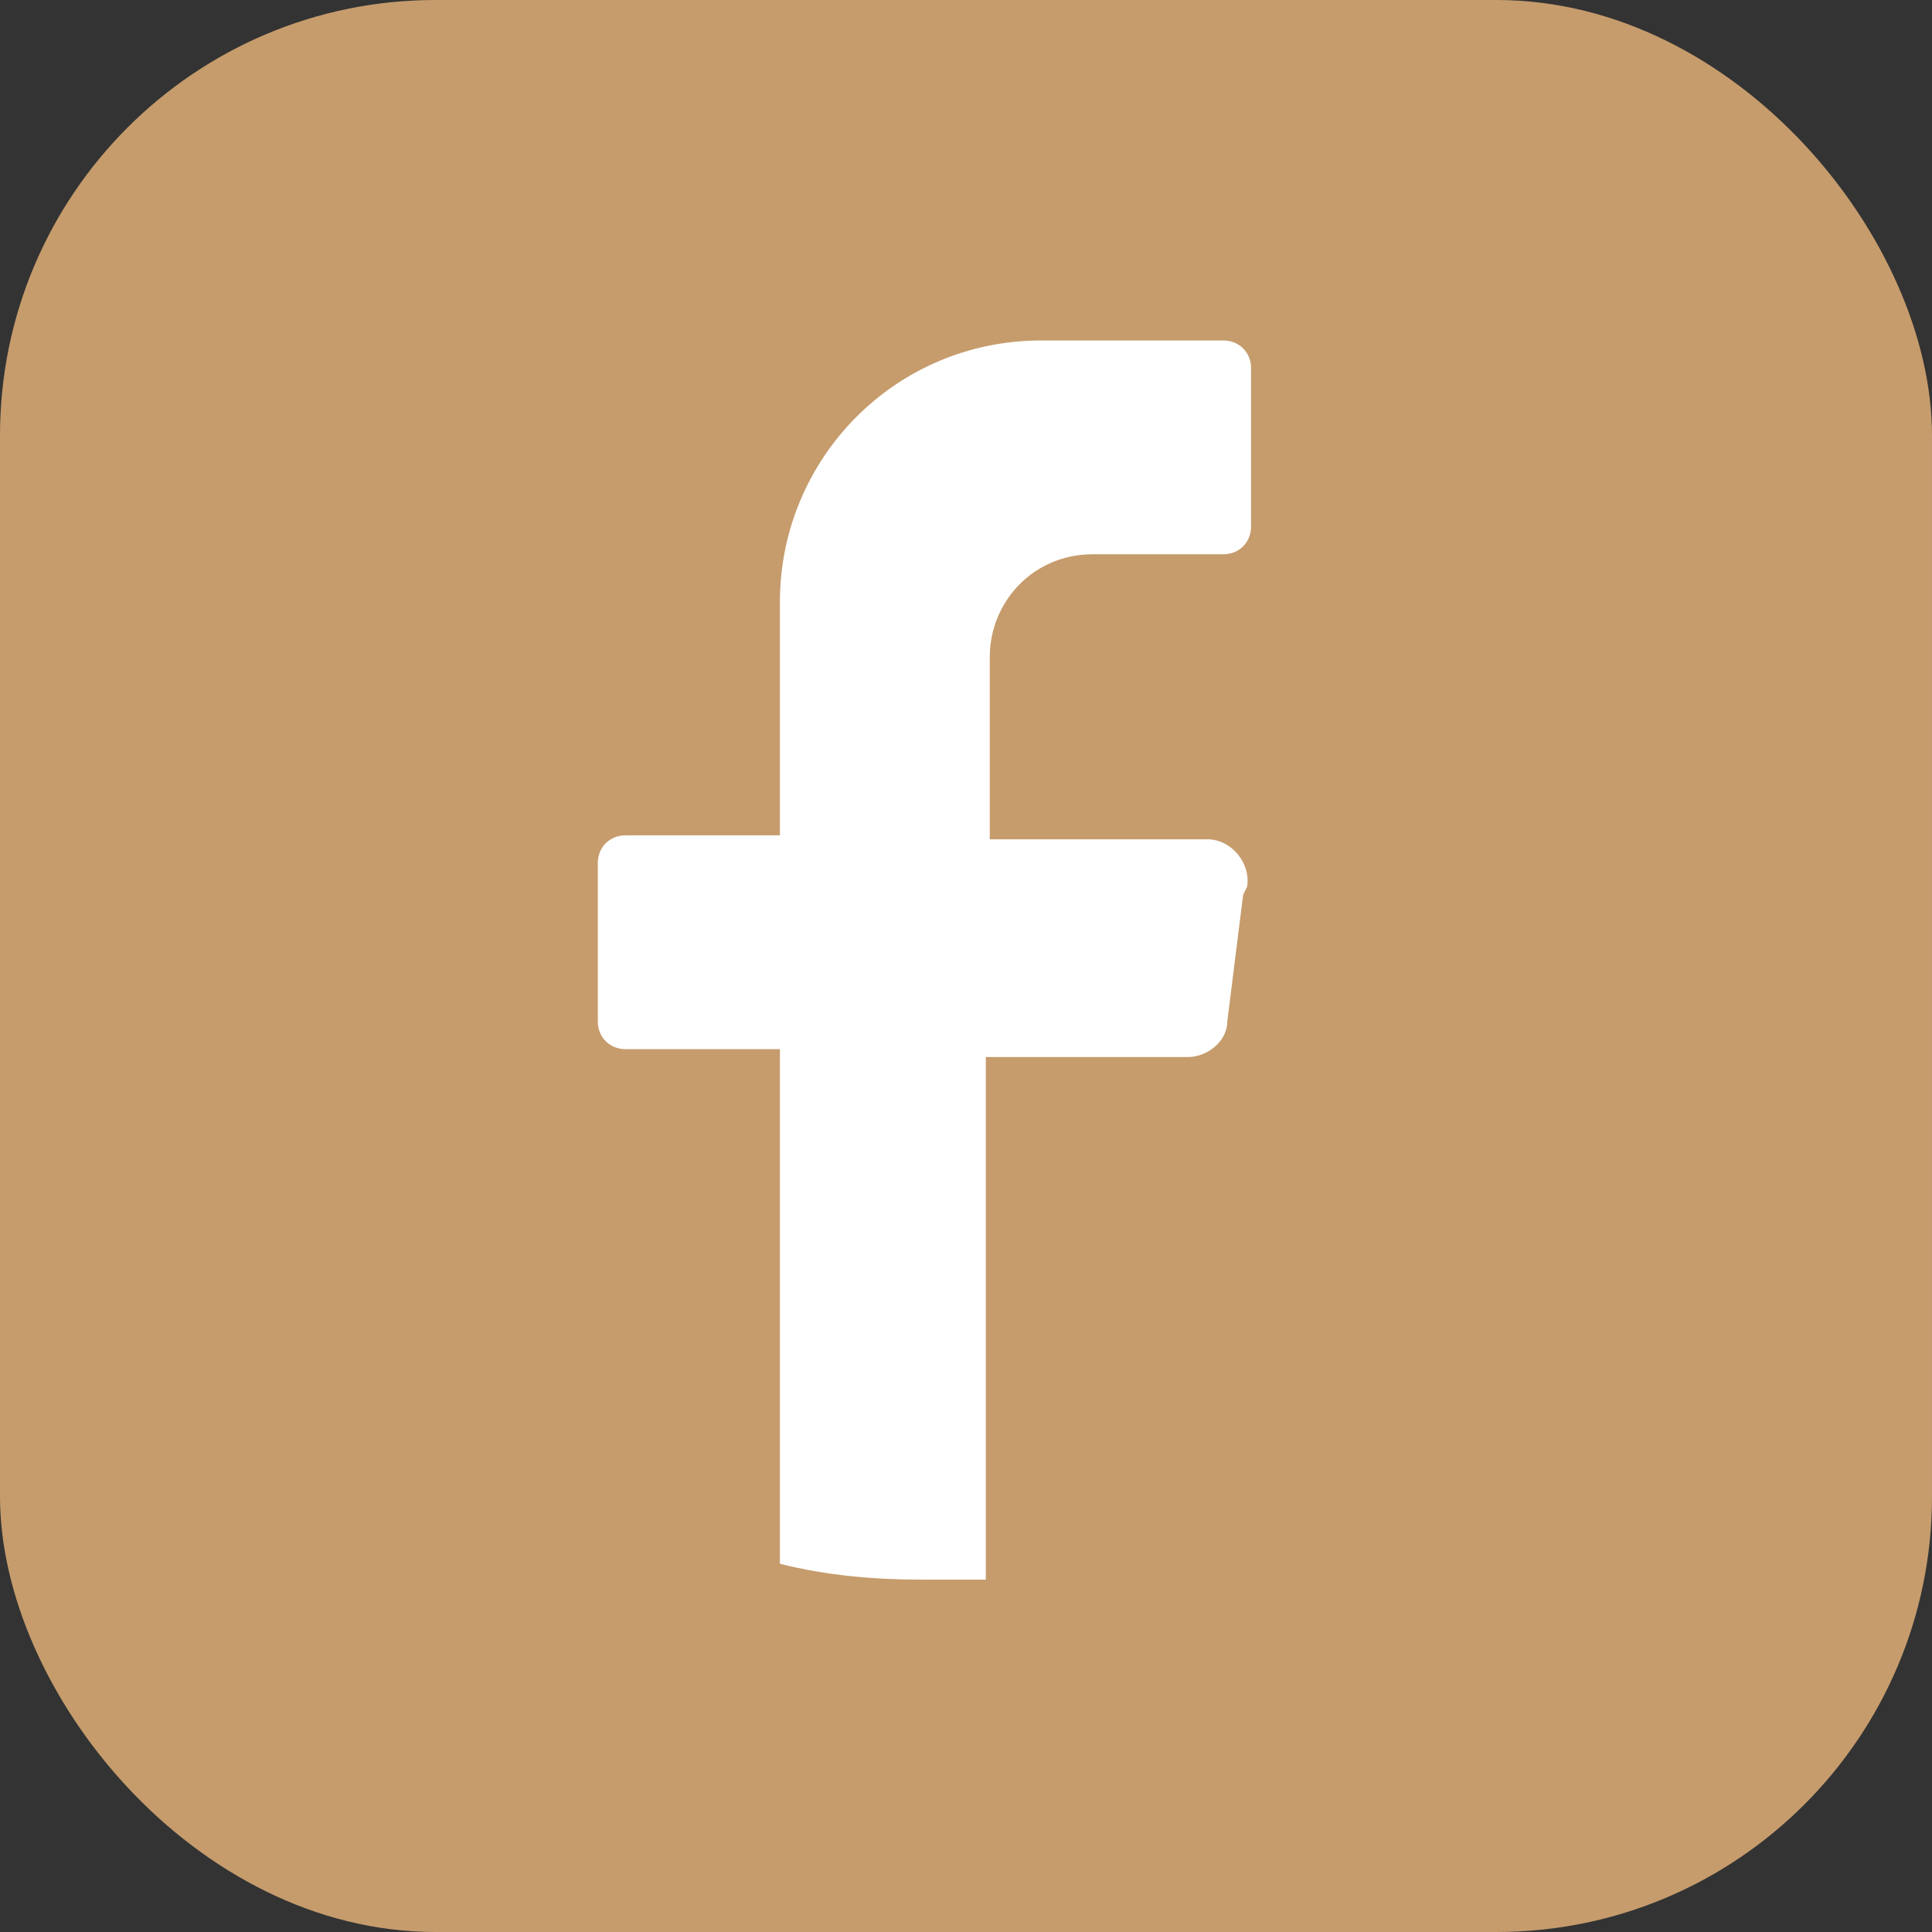
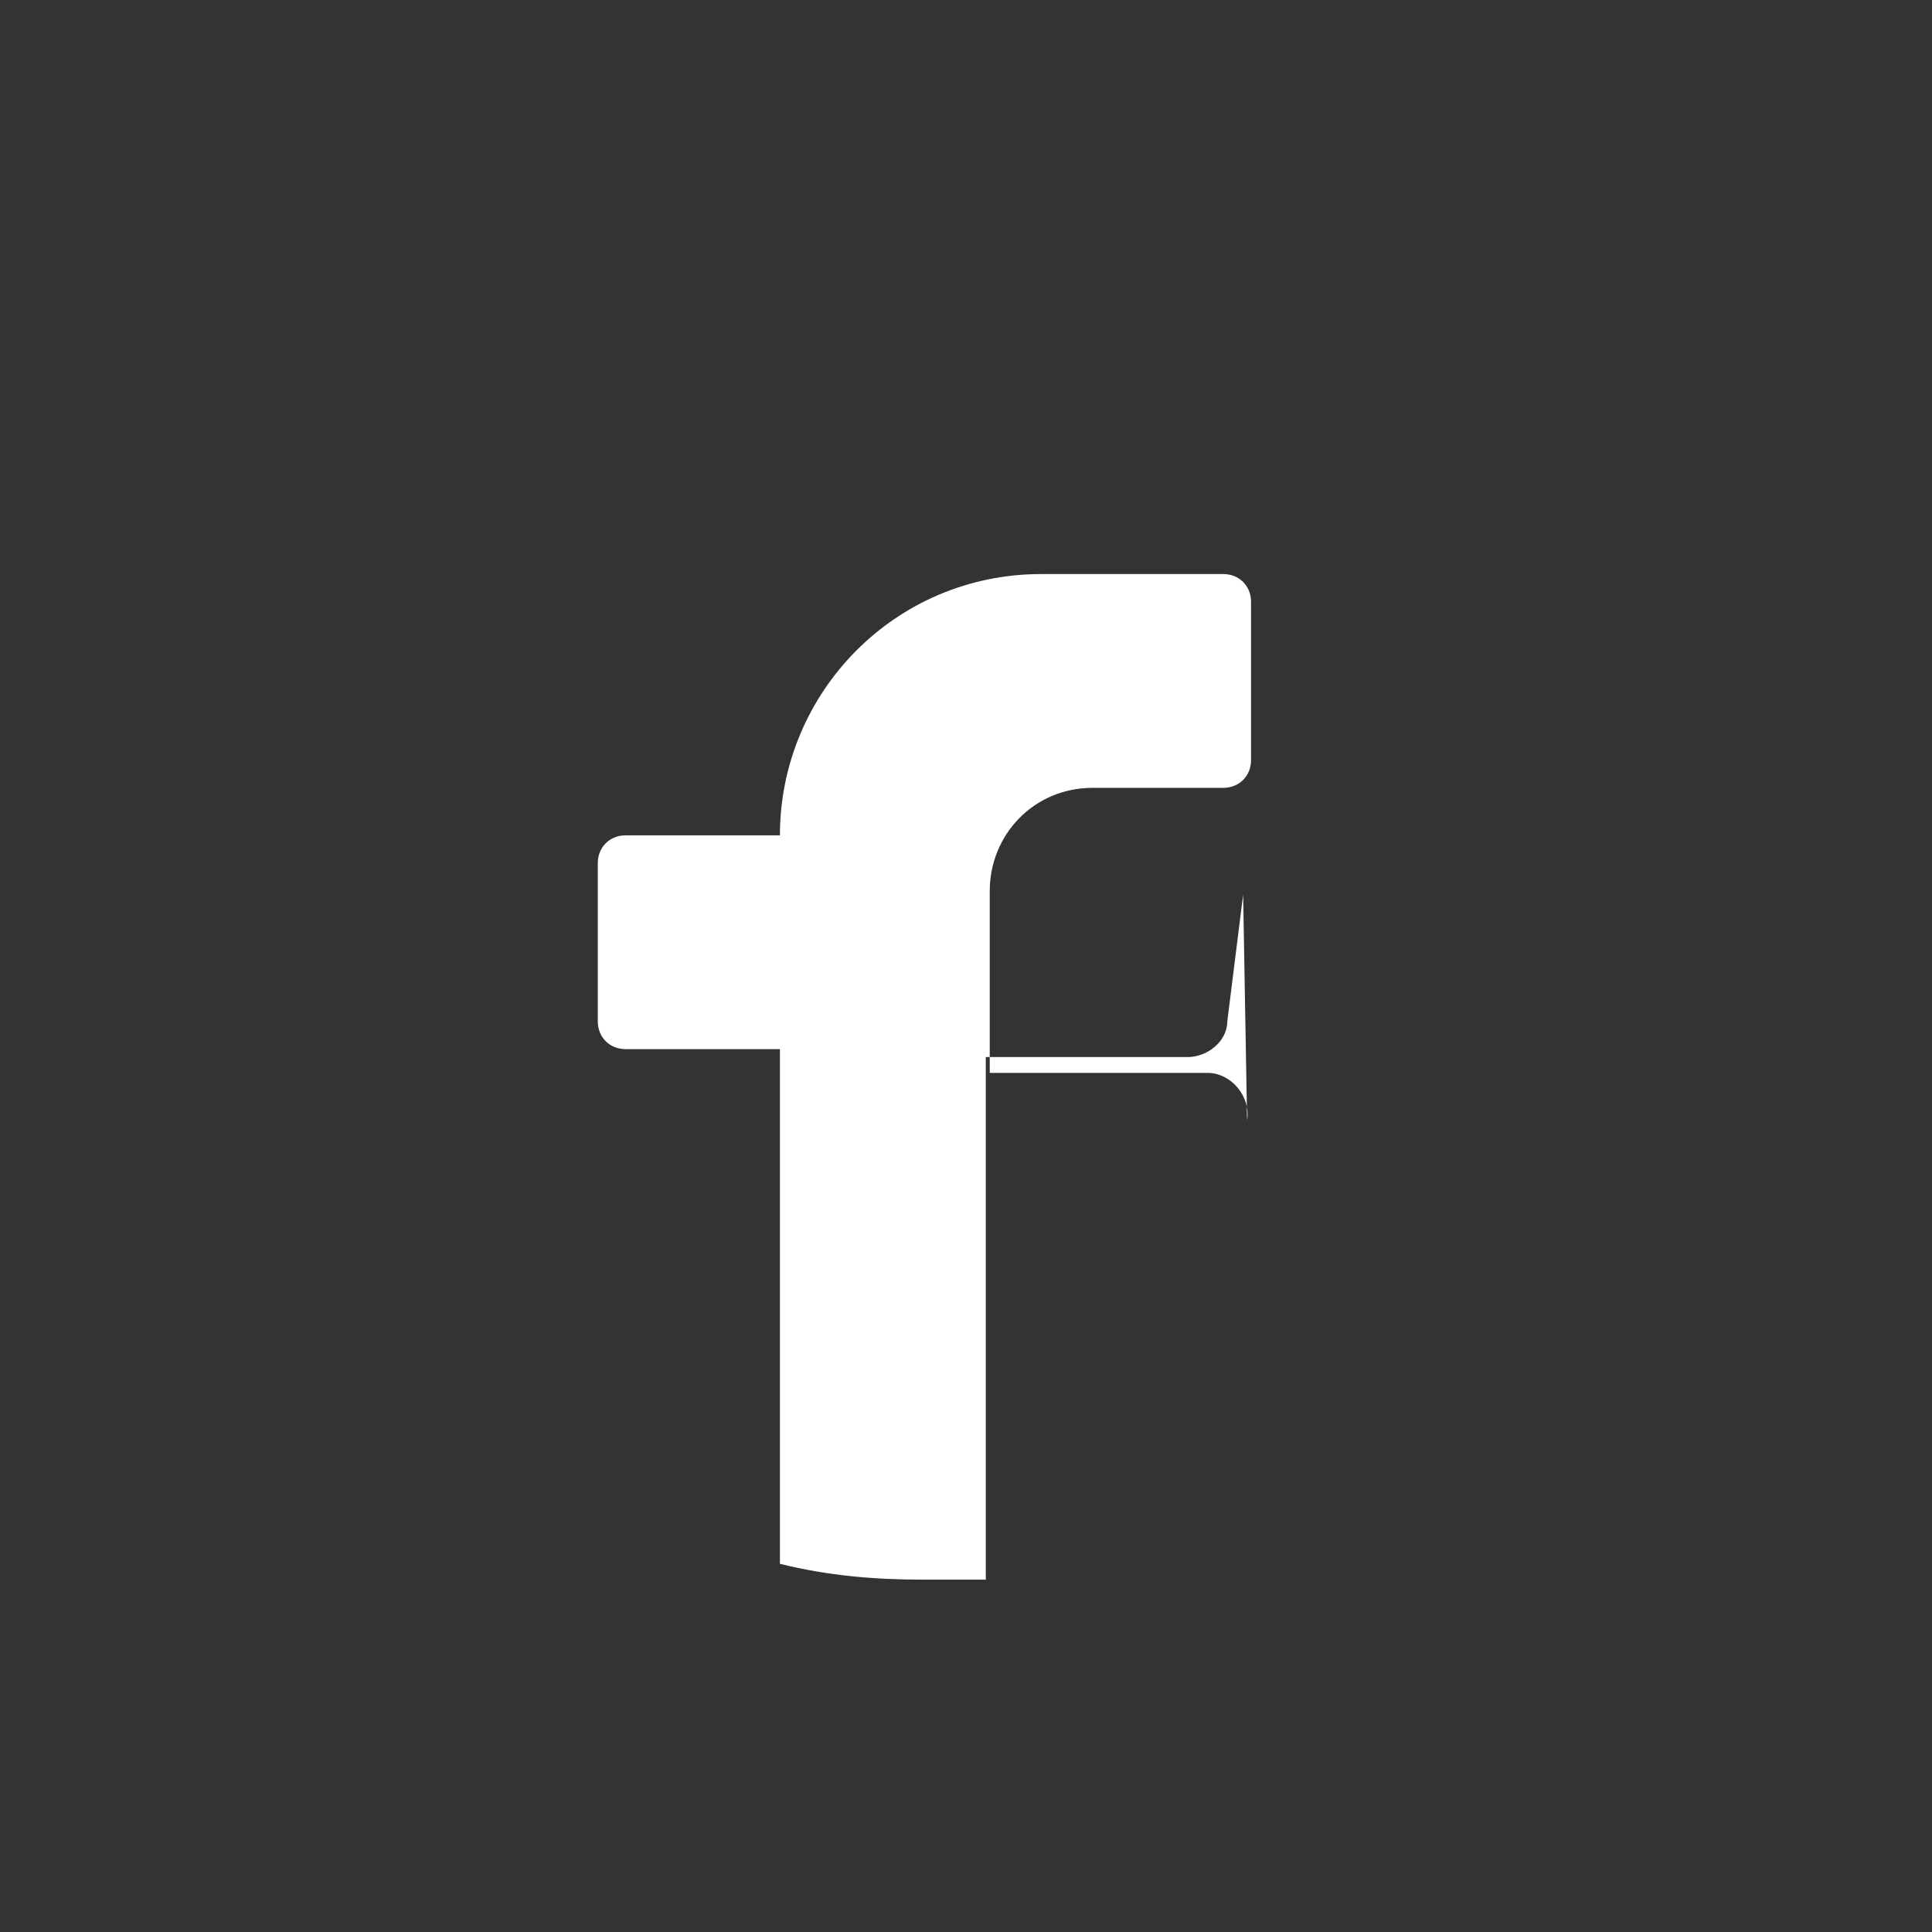
<svg xmlns="http://www.w3.org/2000/svg" id="_圖層_2" version="1.1" viewBox="0 0 48.8 48.8">
  <rect x="0" y="0" width="48.8" height="48.8" fill="#333333" stroke="none" />
  <defs>
    <style>
      .st0 {
        fill: #fff;
      }

      .st1 {
        fill: #c69c6d;
      }
    </style>
  </defs>
-   <rect class="st1" x="0" y="0" width="48.8" height="48.8" rx="11" ry="11" />
-   <path class="st0" d="M31.4,22.6l-.4,3.2c0,.5-.5.9-1,.9h-5.1v13.2c-.5,0-1.1,0-1.6,0-1.2,0-2.4-.1-3.6-.4v-13h-3.9c-.4,0-.7-.3-.7-.7v-4c0-.4.3-.7.7-.7h3.9v-5.9c0-3.6,2.9-6.6,6.6-6.6h4.6c.4,0,.7.3.7.7v4c0,.4-.3.7-.7.7h-3.3c-1.5,0-2.6,1.2-2.6,2.6v4.6h5.5c.6,0,1.1.6,1,1.2Z" />
+   <path class="st0" d="M31.4,22.6l-.4,3.2c0,.5-.5.9-1,.9h-5.1v13.2c-.5,0-1.1,0-1.6,0-1.2,0-2.4-.1-3.6-.4v-13h-3.9c-.4,0-.7-.3-.7-.7v-4c0-.4.3-.7.7-.7h3.9c0-3.6,2.9-6.6,6.6-6.6h4.6c.4,0,.7.3.7.7v4c0,.4-.3.7-.7.7h-3.3c-1.5,0-2.6,1.2-2.6,2.6v4.6h5.5c.6,0,1.1.6,1,1.2Z" />
</svg>